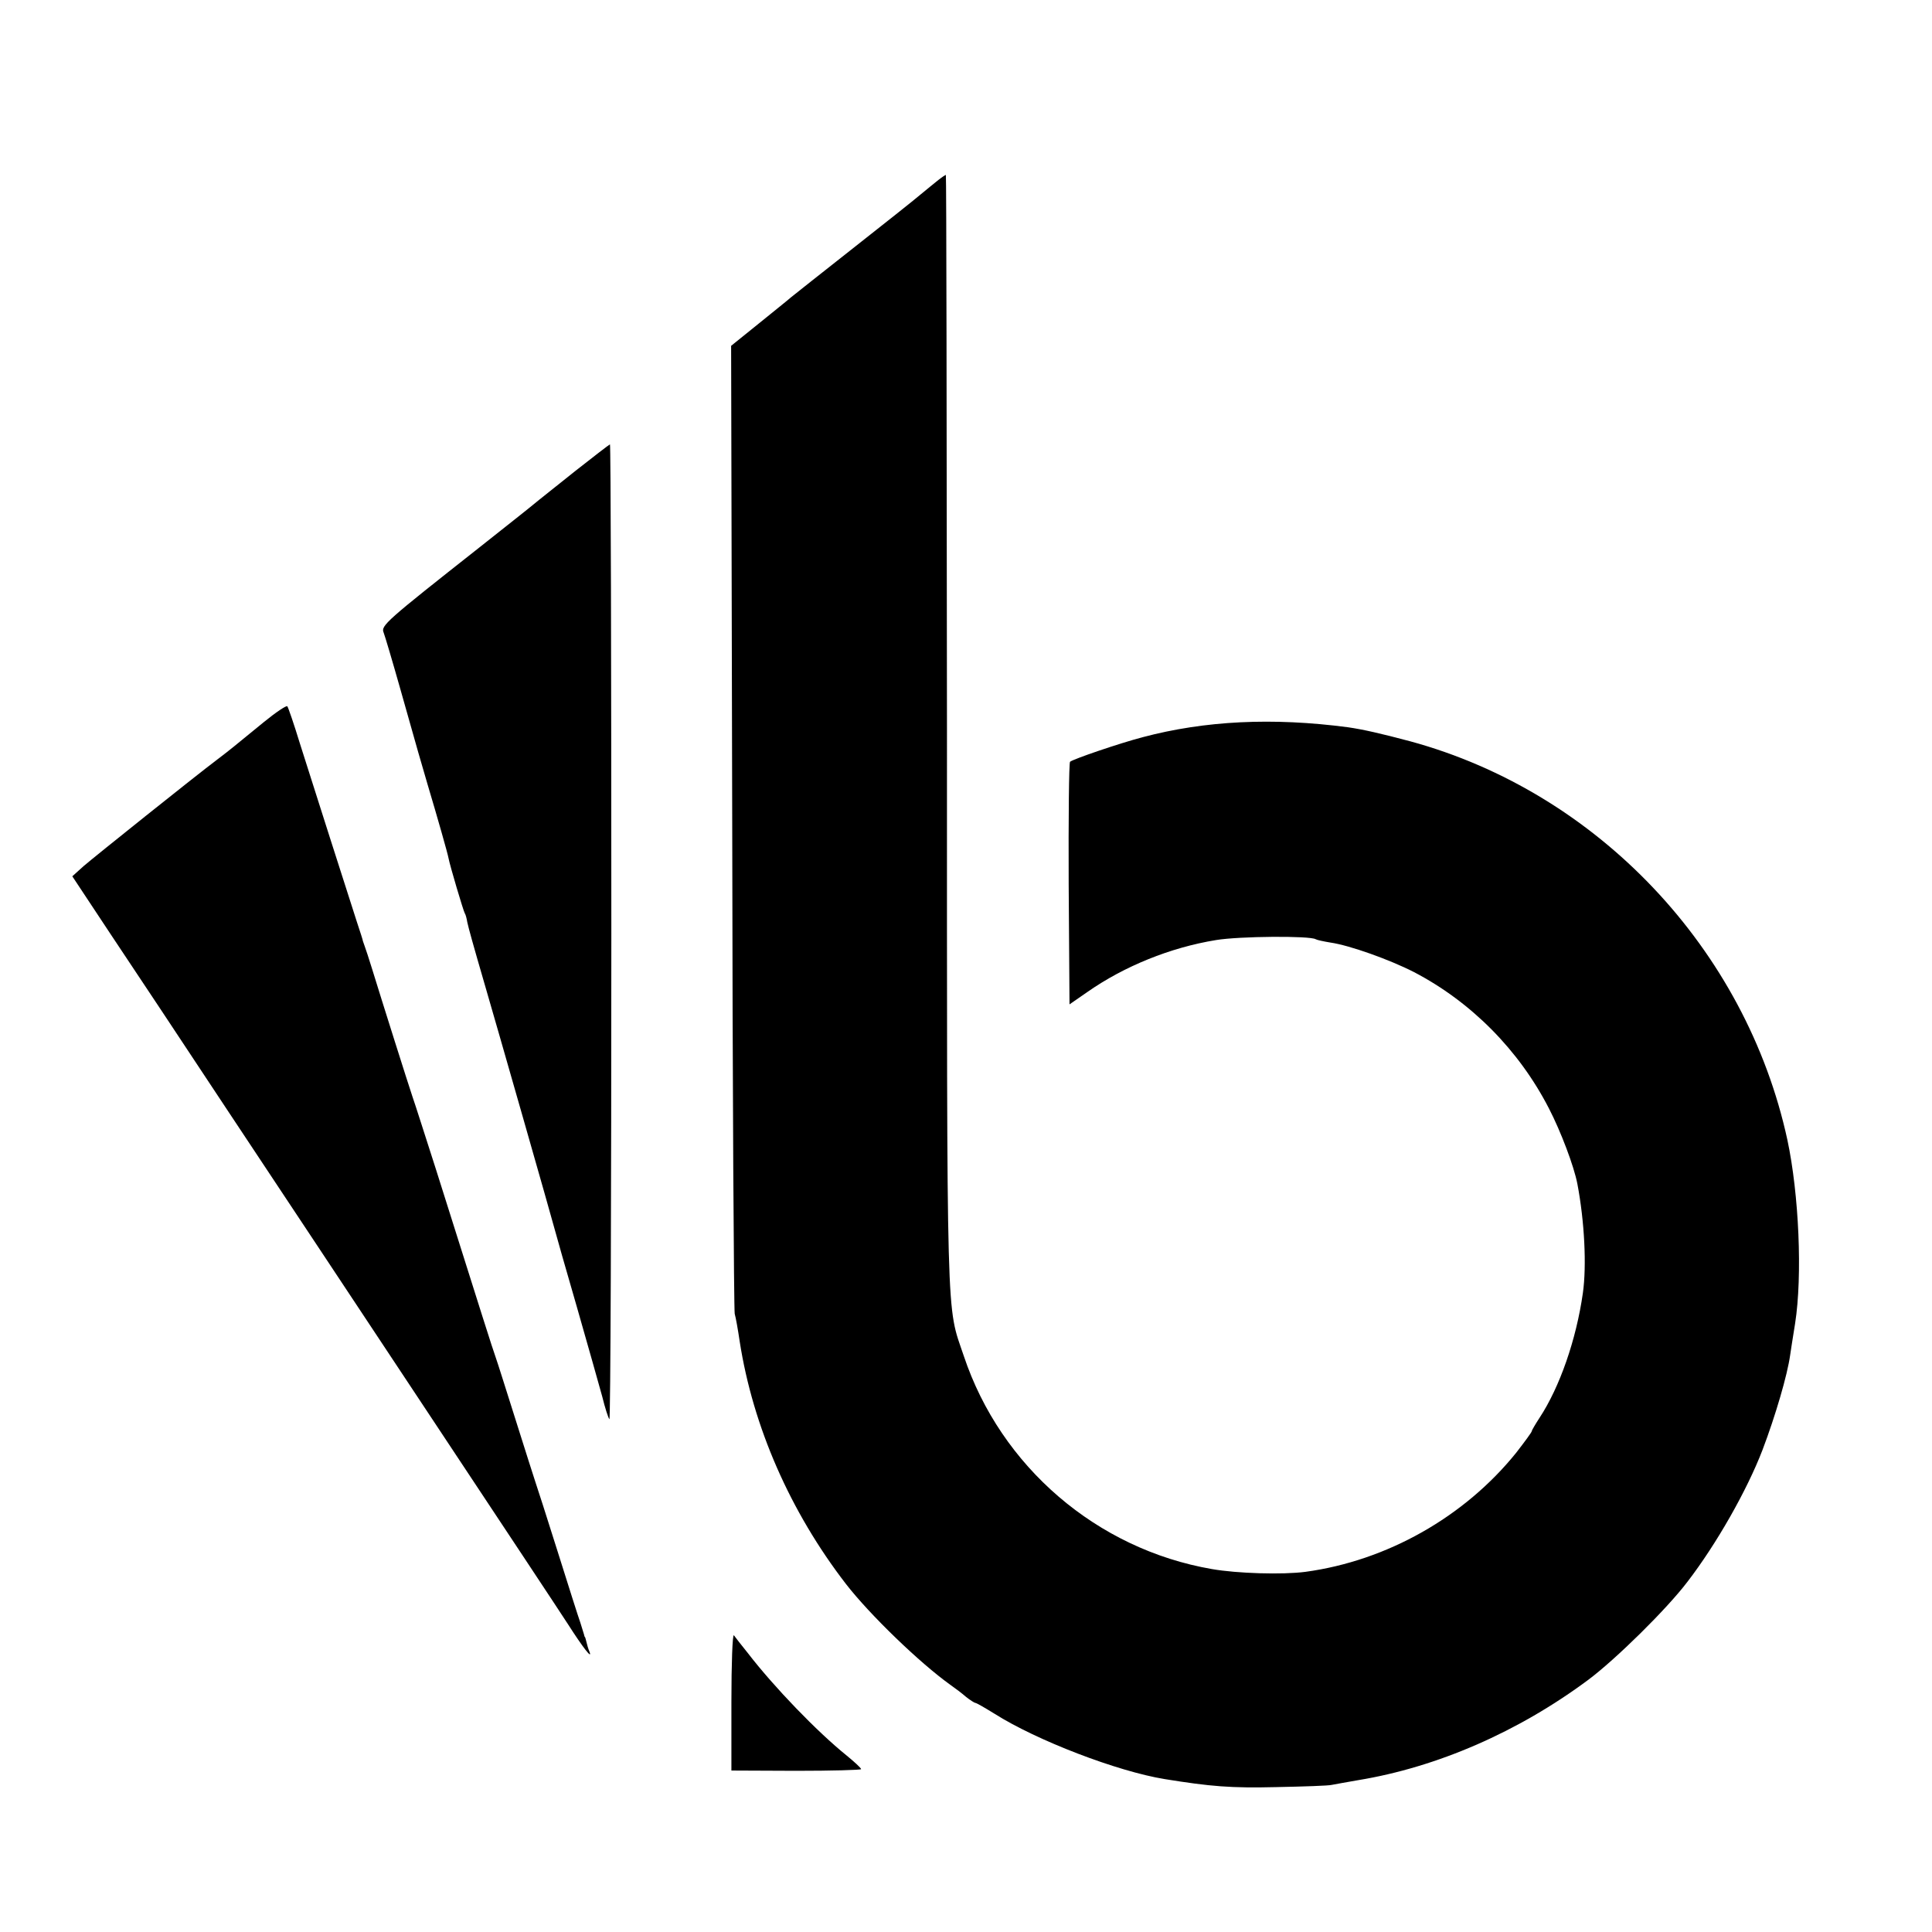
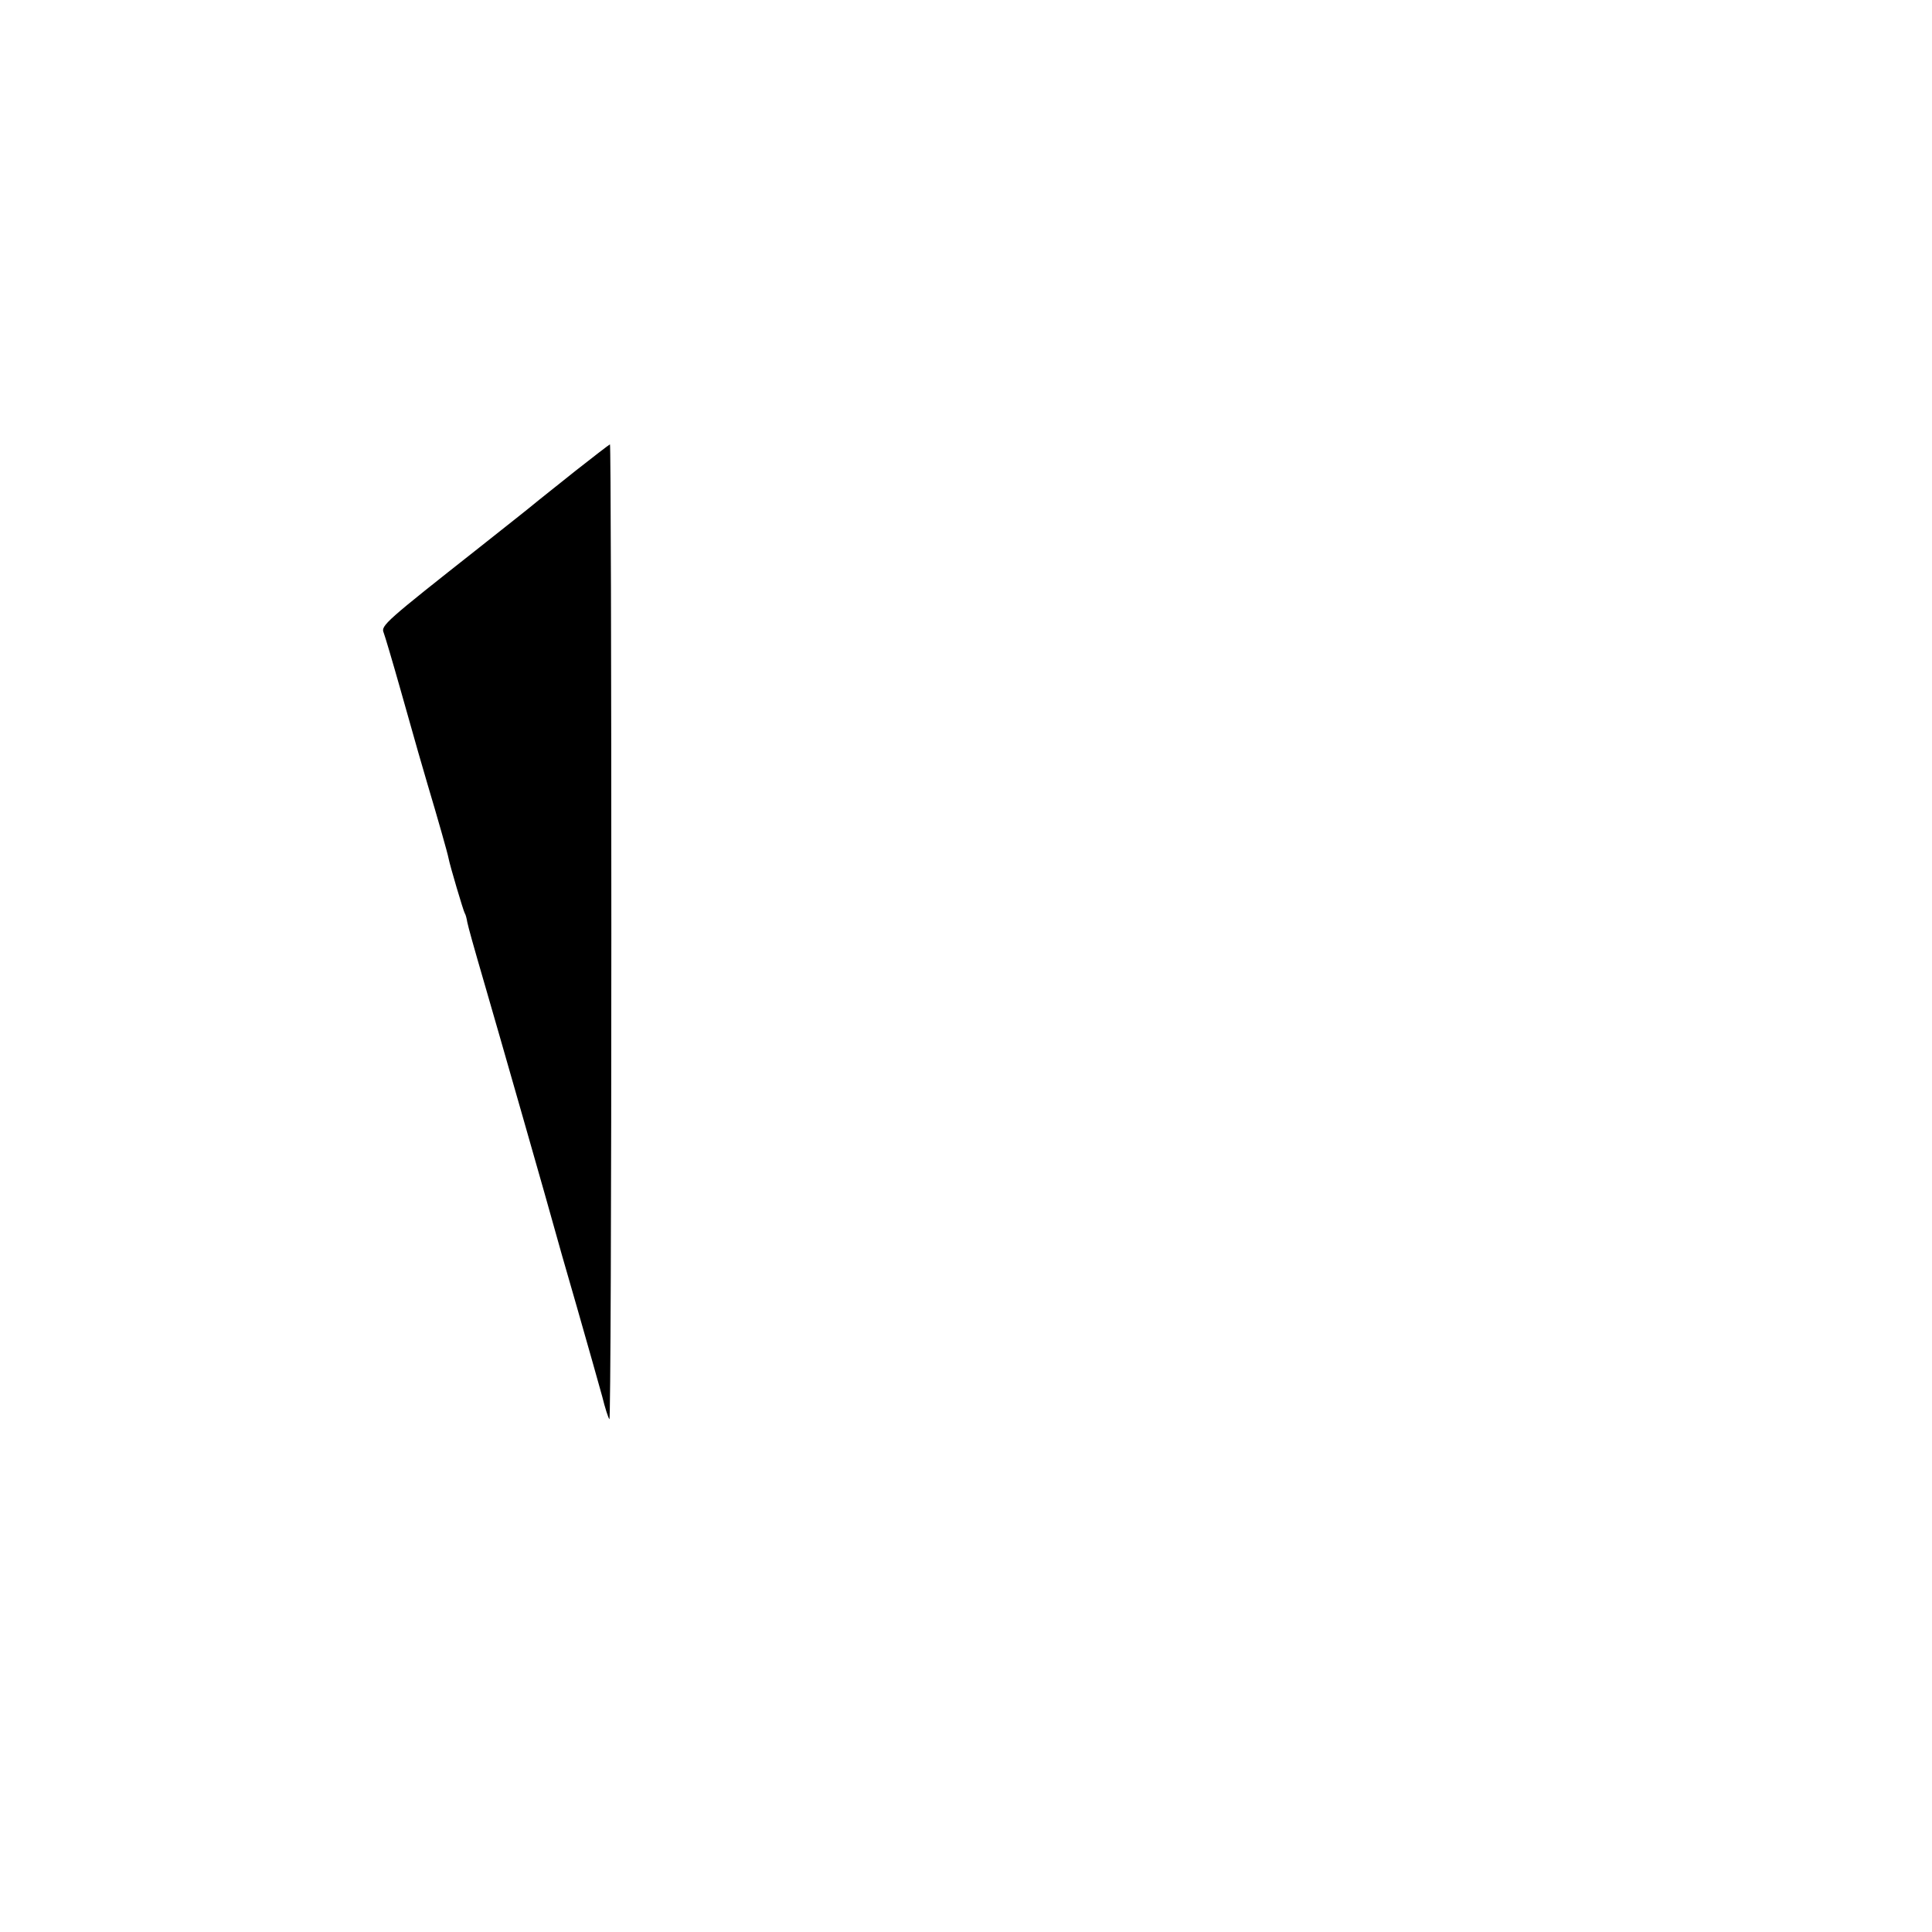
<svg xmlns="http://www.w3.org/2000/svg" version="1.0" width="700pt" height="700pt" viewBox="0 0 700 700" preserveAspectRatio="xMidYMid meet">
  <g transform="translate(0,700) scale(0.1,-0.1)" fill="#000000" stroke="none">
-     <path d="M3400 6348 c-14 -11 -43 -35 -65 -53 -22 -19 -132 -106 -245 -195 -113 -89 -214 -169 -225 -178 -11 -10 -64 -52 -118 -96 l-98 -79 4 -1741 c1 -957 6 -1752 9 -1766 4 -14 12 -59 18 -100 48 -309 183 -617 385 -879 86 -111 267 -286 379 -366 16 -11 41 -30 56 -43 15 -12 31 -22 34 -22 4 0 35 -18 69 -39 153 -97 445 -209 617 -237 167 -27 241 -33 405 -29 99 2 189 5 200 8 11 2 54 10 95 17 287 47 581 175 835 364 99 74 284 256 359 355 106 138 216 332 272 478 47 124 90 271 100 343 2 14 10 66 18 115 27 173 14 468 -28 665 -150 691 -687 1259 -1366 1444 -109 29 -171 43 -226 51 -273 36 -518 24 -744 -36 -84 -22 -251 -79 -263 -89 -4 -3 -6 -203 -5 -443 l3 -436 65 45 c133 93 300 161 466 188 84 14 340 16 361 3 5 -3 29 -8 53 -12 70 -10 215 -62 303 -107 207 -108 380 -282 489 -494 43 -83 91 -210 103 -273 26 -136 34 -297 20 -396 -24 -169 -84 -341 -157 -452 -15 -23 -28 -45 -28 -48 0 -4 -26 -39 -57 -79 -187 -232 -468 -391 -763 -431 -83 -11 -248 -6 -339 10 -417 72 -765 371 -899 772 -64 190 -61 63 -61 2267 -1 1105 -2 2011 -4 2012 -1 1 -13 -7 -27 -18z" />
    <path d="M2085 5294 c-66 -53 -136 -108 -155 -124 -19 -16 -107 -85 -195 -155 -336 -265 -356 -282 -345 -307 5 -13 32 -104 60 -203 63 -224 78 -275 100 -350 35 -117 72 -247 75 -264 5 -27 54 -192 59 -200 3 -4 7 -19 9 -32 5 -23 19 -74 67 -239 32 -109 242 -843 250 -875 4 -16 40 -142 80 -280 39 -137 81 -284 92 -325 10 -41 22 -78 26 -82 4 -4 7 789 7 1762 0 974 -2 1770 -5 1770 -3 -1 -59 -44 -125 -96z" />
-     <path d="M955 4383 c-44 -36 -93 -76 -109 -89 -16 -13 -43 -34 -59 -46 -81 -61 -447 -354 -484 -386 l-41 -37 139 -210 c77 -115 270 -406 428 -645 159 -239 490 -739 736 -1110 246 -371 468 -706 493 -745 55 -86 89 -129 78 -100 -5 11 -9 27 -11 35 -2 8 -4 16 -5 18 -2 1 -3 5 -4 10 -1 4 -7 23 -13 42 -7 19 -44 136 -83 260 -39 124 -75 236 -80 250 -5 14 -36 113 -70 220 -34 107 -67 213 -75 235 -13 37 -38 116 -216 680 -39 121 -76 238 -84 260 -14 41 -111 348 -147 465 -11 36 -23 72 -26 80 -3 8 -6 17 -7 20 0 3 -10 34 -22 70 -30 92 -157 491 -206 645 -22 72 -43 133 -46 136 -3 4 -42 -22 -86 -58z" />
-     <path d="M2650 834 l0 -249 235 -1 c129 0 235 3 235 6 0 4 -24 26 -52 49 -108 87 -264 249 -358 371 -24 30 -47 59 -51 65 -5 5 -9 -102 -9 -241z" />
  </g>
</svg>